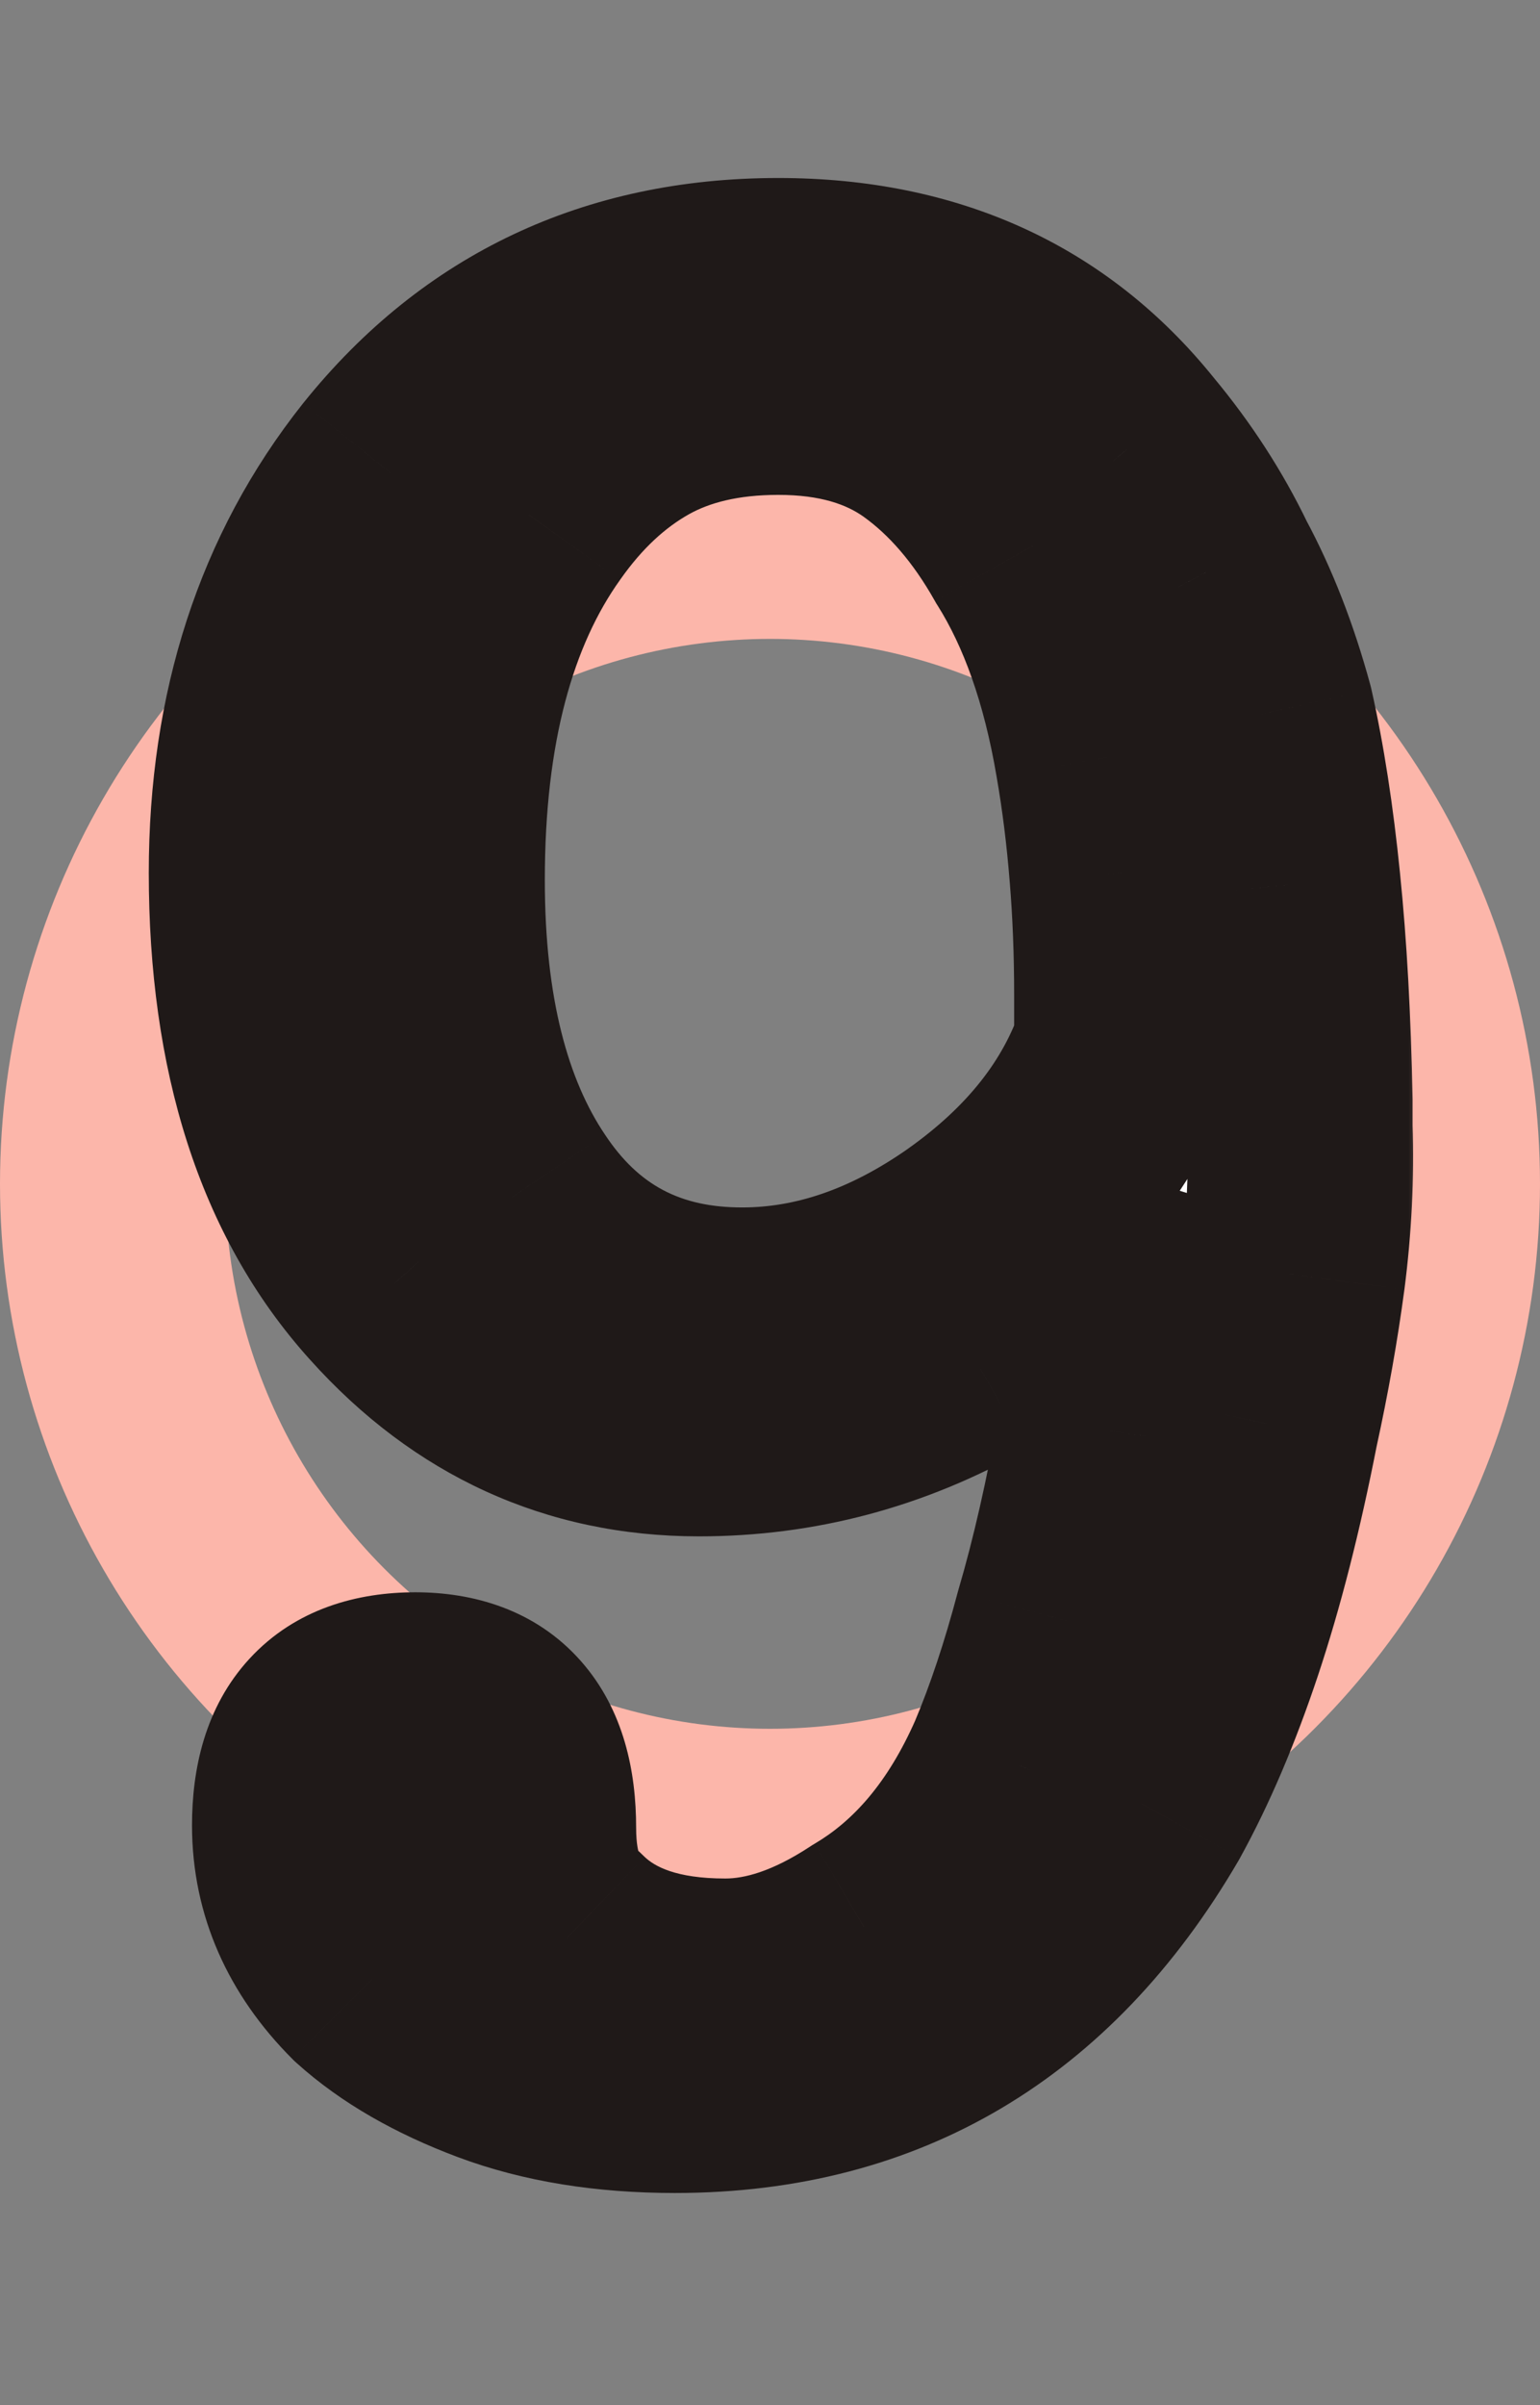
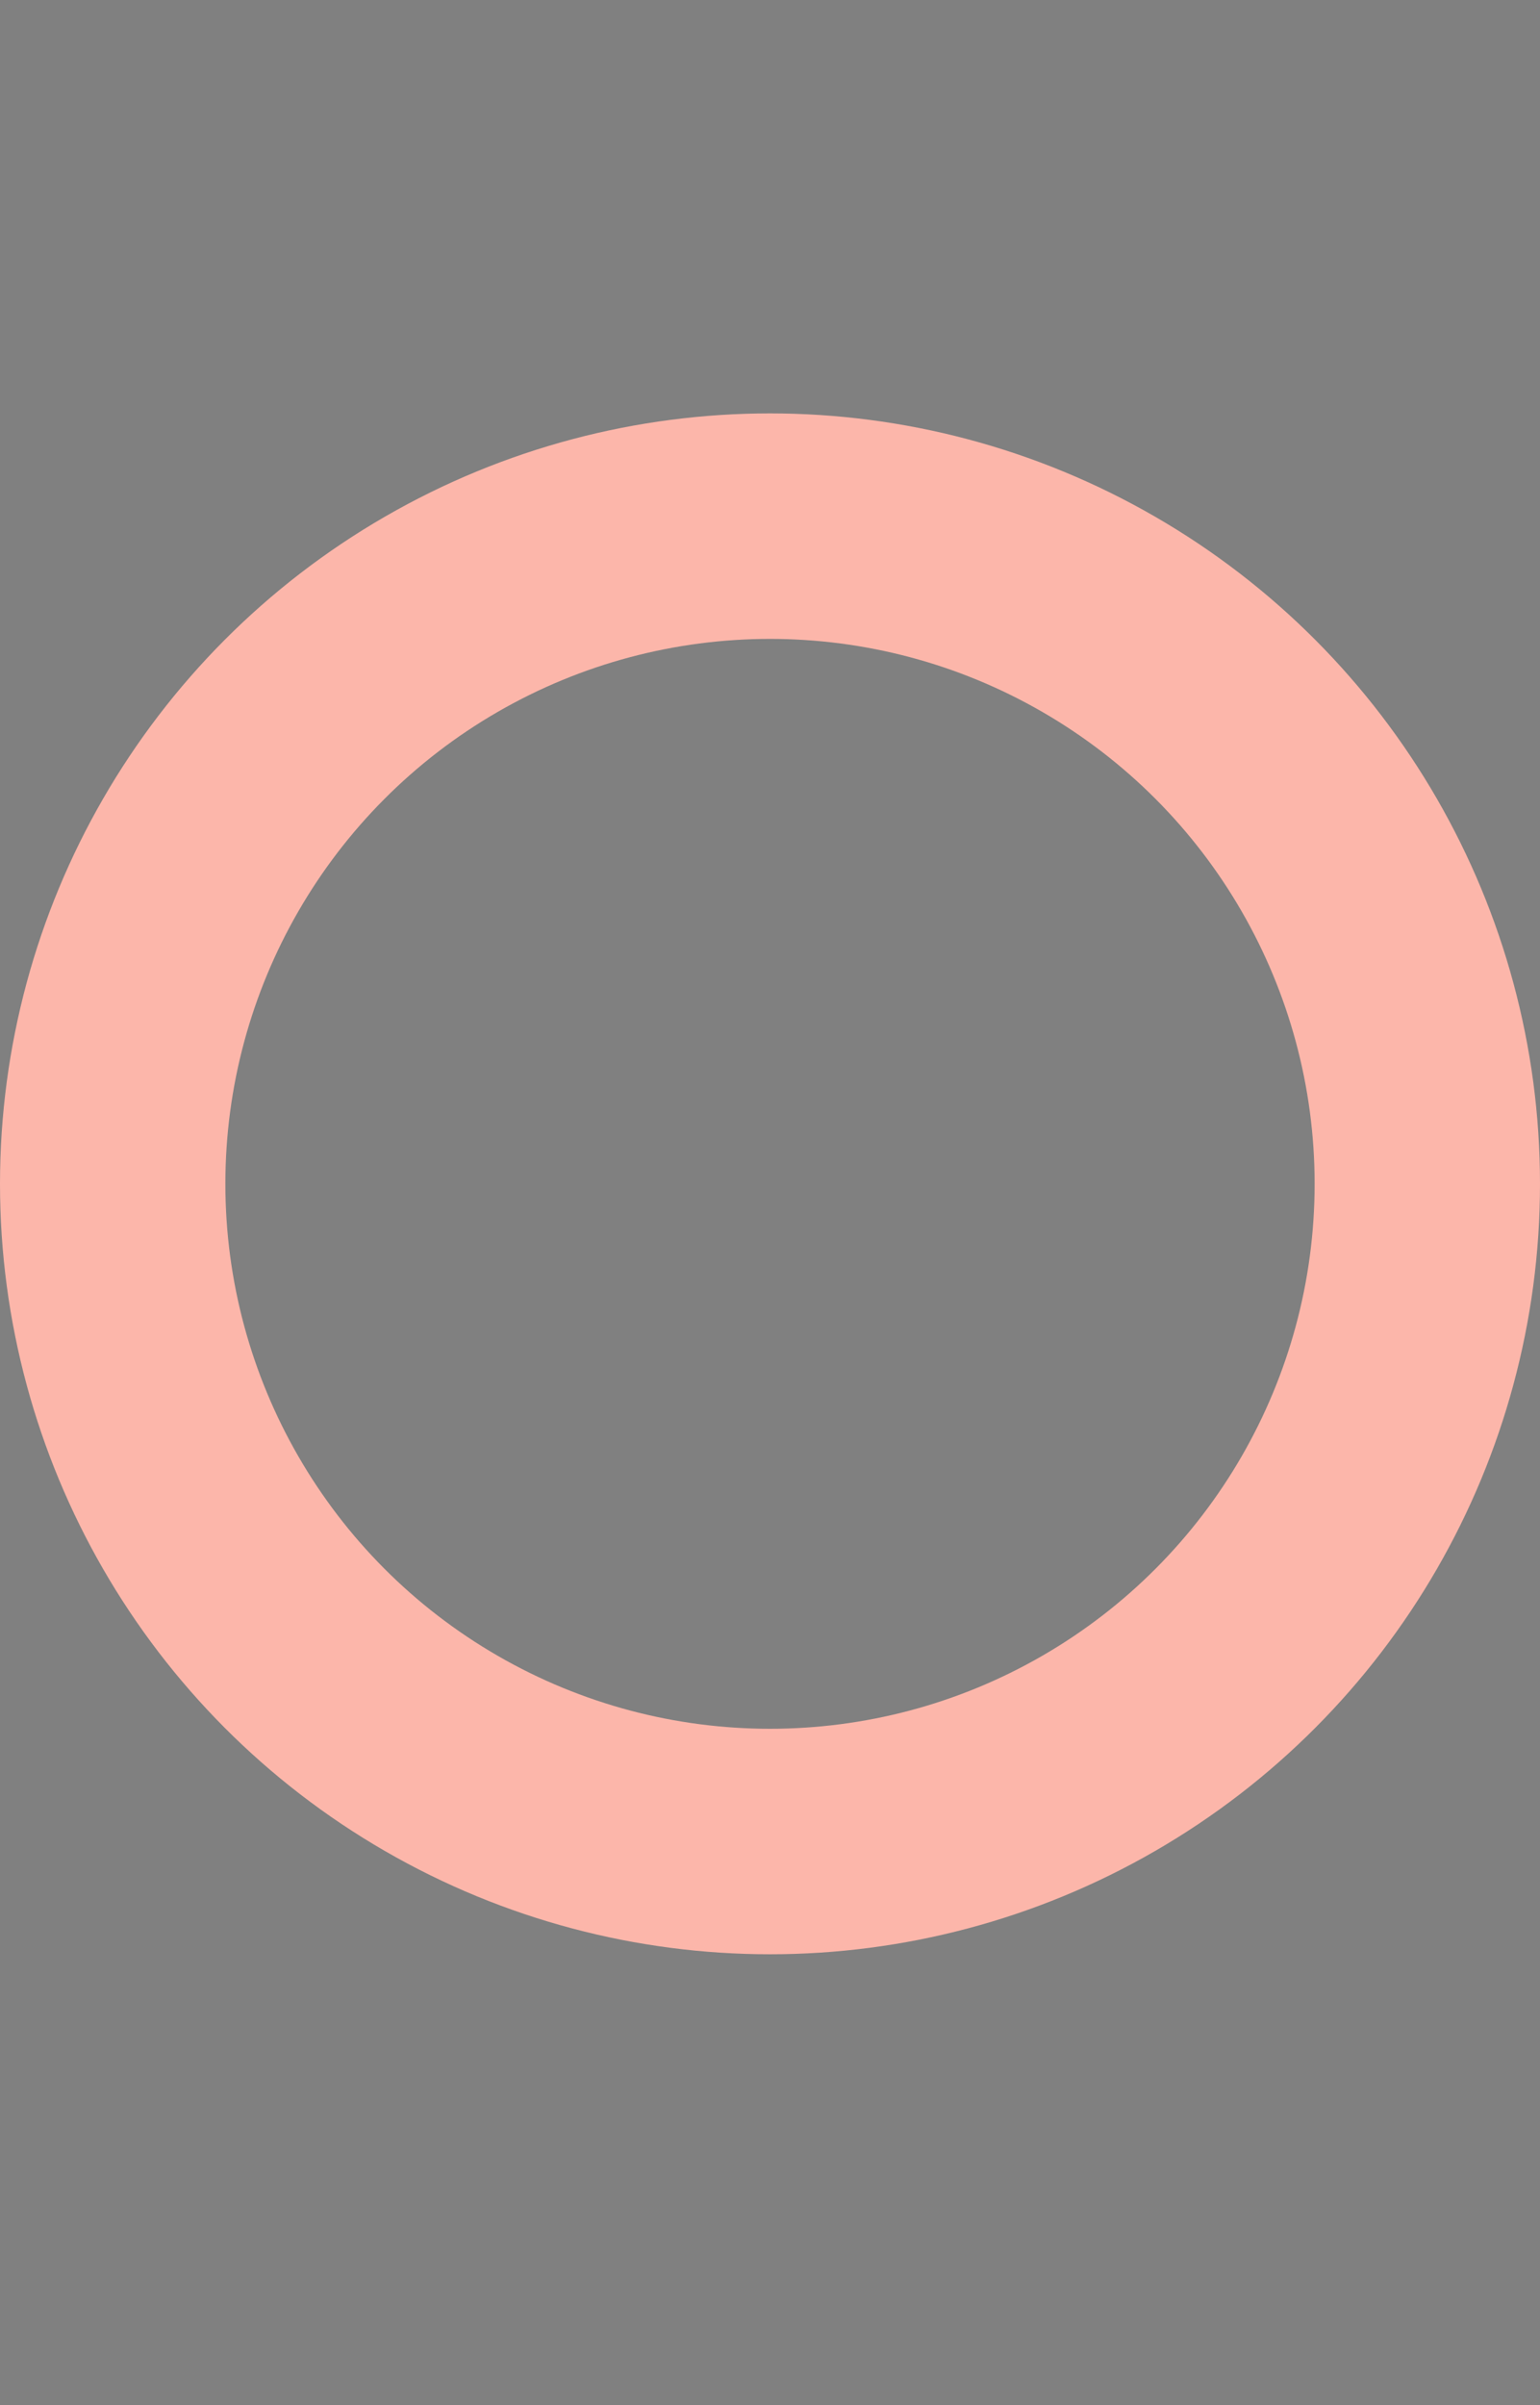
<svg xmlns="http://www.w3.org/2000/svg" width="41" height="64" viewBox="0 0 41 64" fill="none">
  <rect x="0" y="0" width="41" height="64" fill="#808080" stroke="none" />
  <circle cx="20.5" cy="31.5" r="17.5" stroke="#FCB6AA" stroke-width="6" />
  <mask id="path-2-outside-1_5_343" maskUnits="userSpaceOnUse" x="3" y="4" width="35" height="55" fill="black">
-     <rect fill="white" x="3" y="4" width="35" height="55" />
    <path d="M11.056 45.368C12.976 45.368 13.937 46.456 13.937 48.632C13.937 50.04 14.32 51.021 15.088 51.576C16.07 52.515 17.478 52.984 19.312 52.984C20.55 52.984 21.851 52.536 23.216 51.64C24.881 50.659 26.182 49.101 27.12 46.968C27.59 45.859 28.017 44.579 28.401 43.128C28.827 41.677 29.211 39.992 29.552 38.072C29.723 36.92 29.915 34.893 30.128 31.992C29.659 32.803 29.041 33.549 28.273 34.232C27.547 34.872 26.736 35.448 25.84 35.96C23.579 37.24 21.169 37.88 18.608 37.88C15.409 37.88 12.699 36.643 10.48 34.168C8.134 31.565 6.96 27.917 6.96 23.224C6.96 19.043 8.113 15.501 10.416 12.6C13.019 9.357 16.454 7.736 20.721 7.736C24.646 7.736 27.739 9.144 30 11.96C30.854 12.984 31.558 14.072 32.112 15.224C32.71 16.333 33.2 17.592 33.584 19C33.883 20.323 34.118 21.837 34.288 23.544C34.459 25.208 34.566 27.128 34.608 29.304V30.008C34.651 31.288 34.587 32.589 34.416 33.912C34.246 35.192 34.011 36.515 33.712 37.88C33.286 40.056 32.795 41.976 32.24 43.64C31.686 45.304 31.067 46.755 30.384 47.992C27.526 52.899 23.387 55.352 17.968 55.352C16.177 55.352 14.598 55.096 13.232 54.584C11.867 54.072 10.758 53.432 9.905 52.664C8.71 51.469 8.113 50.104 8.113 48.568C8.113 46.435 9.094 45.368 11.056 45.368ZM30 27.832V26.488C30 25.336 29.958 24.248 29.872 23.224C29.787 22.157 29.659 21.133 29.488 20.152C29.105 17.891 28.443 16.013 27.505 14.52C26.736 13.155 25.819 12.088 24.753 11.32C23.686 10.552 22.342 10.168 20.721 10.168C19.227 10.168 17.947 10.467 16.881 11.064C15.814 11.661 14.875 12.536 14.065 13.688C12.358 16.077 11.505 19.32 11.505 23.416C11.505 26.957 12.209 29.773 13.617 31.864C15.067 34.04 17.115 35.128 19.761 35.128C21.851 35.128 23.899 34.424 25.904 33.016C27.953 31.565 29.318 29.837 30 27.832Z" />
  </mask>
-   <path d="M11.056 45.368C12.976 45.368 13.937 46.456 13.937 48.632C13.937 50.04 14.32 51.021 15.088 51.576C16.07 52.515 17.478 52.984 19.312 52.984C20.55 52.984 21.851 52.536 23.216 51.64C24.881 50.659 26.182 49.101 27.12 46.968C27.59 45.859 28.017 44.579 28.401 43.128C28.827 41.677 29.211 39.992 29.552 38.072C29.723 36.92 29.915 34.893 30.128 31.992C29.659 32.803 29.041 33.549 28.273 34.232C27.547 34.872 26.736 35.448 25.84 35.96C23.579 37.24 21.169 37.88 18.608 37.88C15.409 37.88 12.699 36.643 10.48 34.168C8.134 31.565 6.96 27.917 6.96 23.224C6.96 19.043 8.113 15.501 10.416 12.6C13.019 9.357 16.454 7.736 20.721 7.736C24.646 7.736 27.739 9.144 30 11.96C30.854 12.984 31.558 14.072 32.112 15.224C32.71 16.333 33.2 17.592 33.584 19C33.883 20.323 34.118 21.837 34.288 23.544C34.459 25.208 34.566 27.128 34.608 29.304V30.008C34.651 31.288 34.587 32.589 34.416 33.912C34.246 35.192 34.011 36.515 33.712 37.88C33.286 40.056 32.795 41.976 32.24 43.64C31.686 45.304 31.067 46.755 30.384 47.992C27.526 52.899 23.387 55.352 17.968 55.352C16.177 55.352 14.598 55.096 13.232 54.584C11.867 54.072 10.758 53.432 9.905 52.664C8.71 51.469 8.113 50.104 8.113 48.568C8.113 46.435 9.094 45.368 11.056 45.368ZM30 27.832V26.488C30 25.336 29.958 24.248 29.872 23.224C29.787 22.157 29.659 21.133 29.488 20.152C29.105 17.891 28.443 16.013 27.505 14.52C26.736 13.155 25.819 12.088 24.753 11.32C23.686 10.552 22.342 10.168 20.721 10.168C19.227 10.168 17.947 10.467 16.881 11.064C15.814 11.661 14.875 12.536 14.065 13.688C12.358 16.077 11.505 19.32 11.505 23.416C11.505 26.957 12.209 29.773 13.617 31.864C15.067 34.04 17.115 35.128 19.761 35.128C21.851 35.128 23.899 34.424 25.904 33.016C27.953 31.565 29.318 29.837 30 27.832Z" fill="white" />
-   <path d="M15.088 51.576L17.162 49.408L17.013 49.265L16.845 49.144L15.088 51.576ZM23.216 51.64L21.692 49.056L21.631 49.092L21.57 49.132L23.216 51.64ZM27.12 46.968L29.866 48.176L29.875 48.157L29.883 48.137L27.12 46.968ZM28.401 43.128L25.522 42.282L25.511 42.321L25.5 42.36L28.401 43.128ZM29.552 38.072L32.506 38.597L32.514 38.554L32.52 38.512L29.552 38.072ZM30.128 31.992L33.12 32.212L27.532 30.489L30.128 31.992ZM28.273 34.232L30.257 36.481L30.266 36.474L28.273 34.232ZM25.84 35.96L27.318 38.571L27.329 38.565L25.84 35.96ZM10.48 34.168L12.714 32.165L12.709 32.159L10.48 34.168ZM10.416 12.6L8.077 10.722L8.072 10.728L8.067 10.734L10.416 12.6ZM30 11.96L27.661 13.838L27.678 13.86L27.696 13.881L30 11.96ZM32.112 15.224L29.41 16.525L29.439 16.587L29.471 16.646L32.112 15.224ZM33.584 19L36.511 18.339L36.496 18.275L36.479 18.211L33.584 19ZM34.288 23.544L31.303 23.843L31.304 23.85L34.288 23.544ZM34.608 29.304H37.608V29.275L37.608 29.245L34.608 29.304ZM34.608 30.008H31.608V30.058L31.61 30.108L34.608 30.008ZM34.416 33.912L37.39 34.309L37.392 34.296L34.416 33.912ZM33.712 37.88L30.782 37.239L30.775 37.271L30.769 37.303L33.712 37.88ZM32.24 43.64L35.087 44.589L32.24 43.64ZM30.384 47.992L32.977 49.502L32.994 49.472L33.011 49.441L30.384 47.992ZM13.232 54.584L14.286 51.775L13.232 54.584ZM9.905 52.664L7.783 54.785L7.839 54.841L7.898 54.894L9.905 52.664ZM30 27.832L32.84 28.799L33.001 28.329V27.832H30ZM29.872 23.224L26.882 23.463L26.883 23.473L29.872 23.224ZM29.488 20.152L26.531 20.654L26.533 20.666L29.488 20.152ZM27.505 14.52L24.89 15.991L24.926 16.055L24.965 16.116L27.505 14.52ZM24.753 11.32L23 13.755L23 13.755L24.753 11.32ZM14.065 13.688L16.506 15.432L16.512 15.423L16.518 15.415L14.065 13.688ZM13.617 31.864L16.113 30.2L16.105 30.188L13.617 31.864ZM25.904 33.016L27.628 35.471L27.639 35.464L25.904 33.016ZM11.056 48.368C11.261 48.368 11.307 48.398 11.256 48.378C11.229 48.368 11.181 48.346 11.125 48.308C11.067 48.269 11.013 48.221 10.967 48.169C10.871 48.06 10.861 47.991 10.878 48.05C10.899 48.119 10.937 48.299 10.937 48.632H16.936C16.936 47.167 16.622 45.509 15.466 44.199C14.247 42.818 12.583 42.368 11.056 42.368V48.368ZM10.937 48.632C10.937 50.513 11.456 52.653 13.332 54.008L16.845 49.144C16.901 49.185 16.95 49.233 16.985 49.28C17.018 49.325 17.025 49.348 17.018 49.331C17 49.284 16.936 49.08 16.936 48.632H10.937ZM13.015 53.744C14.727 55.382 16.982 55.984 19.312 55.984V49.984C17.973 49.984 17.413 49.648 17.162 49.408L13.015 53.744ZM19.312 55.984C21.295 55.984 23.162 55.264 24.863 54.148L21.57 49.132C20.541 49.808 19.805 49.984 19.312 49.984V55.984ZM24.741 54.224C27.05 52.862 28.728 50.764 29.866 48.176L24.375 45.76C23.636 47.439 22.711 48.455 21.692 49.056L24.741 54.224ZM29.883 48.137C30.419 46.87 30.889 45.452 31.301 43.896L25.5 42.36C25.144 43.706 24.76 44.847 24.358 45.799L29.883 48.137ZM31.279 43.974C31.744 42.393 32.151 40.596 32.506 38.597L26.599 37.547C26.272 39.388 25.911 40.962 25.522 42.282L31.279 43.974ZM32.52 38.512C32.709 37.238 32.907 35.11 33.12 32.212L27.137 31.772C26.923 34.676 26.738 36.602 26.585 37.632L32.52 38.512ZM27.532 30.489C27.238 30.997 26.831 31.499 26.279 31.99L30.266 36.474C31.25 35.599 32.08 34.608 32.725 33.495L27.532 30.489ZM26.288 31.983C25.725 32.479 25.083 32.938 24.352 33.355L27.329 38.565C28.39 37.958 29.369 37.265 30.257 36.481L26.288 31.983ZM24.363 33.349C22.545 34.378 20.642 34.88 18.608 34.88V40.88C21.695 40.88 24.613 40.102 27.318 38.571L24.363 33.349ZM18.608 34.88C16.298 34.88 14.389 34.033 12.714 32.165L8.247 36.171C11.009 39.252 14.519 40.88 18.608 40.88V34.88ZM12.709 32.159C11.007 30.272 9.96 27.431 9.96 23.224H3.961C3.961 28.404 5.261 32.859 8.252 36.177L12.709 32.159ZM9.96 23.224C9.96 19.628 10.937 16.769 12.766 14.466L8.067 10.734C5.288 14.234 3.961 18.457 3.961 23.224H9.96ZM12.756 14.478C14.772 11.966 17.336 10.736 20.721 10.736V4.736C15.572 4.736 11.266 6.749 8.077 10.722L12.756 14.478ZM20.721 10.736C23.827 10.736 26.024 11.799 27.661 13.838L32.34 10.082C29.455 6.489 25.465 4.736 20.721 4.736V10.736ZM27.696 13.881C28.398 14.723 28.966 15.605 29.41 16.525L34.816 13.923C34.15 12.539 33.309 11.245 32.305 10.039L27.696 13.881ZM29.471 16.646C29.945 17.526 30.357 18.567 30.69 19.789L36.479 18.211C36.044 16.616 35.475 15.14 34.754 13.802L29.471 16.646ZM30.658 19.661C30.924 20.838 31.142 22.227 31.303 23.843L37.274 23.245C37.094 21.447 36.842 19.808 36.511 18.339L30.658 19.661ZM31.304 23.85C31.464 25.412 31.568 27.246 31.609 29.363L37.608 29.245C37.564 27.01 37.454 25.004 37.273 23.238L31.304 23.85ZM31.608 29.304V30.008H37.608V29.304H31.608ZM31.61 30.108C31.647 31.22 31.592 32.359 31.441 33.528L37.392 34.296C37.582 32.819 37.655 31.356 37.607 29.908L31.61 30.108ZM31.443 33.516C31.284 34.707 31.064 35.948 30.782 37.239L36.643 38.521C36.958 37.081 37.208 35.677 37.39 34.309L31.443 33.516ZM30.769 37.303C30.36 39.384 29.9 41.176 29.395 42.691L35.087 44.589C35.691 42.776 36.211 40.728 36.656 38.457L30.769 37.303ZM29.395 42.691C28.884 44.222 28.334 45.498 27.758 46.543L33.011 49.441C33.8 48.011 34.487 46.386 35.087 44.589L29.395 42.691ZM27.792 46.482C25.439 50.52 22.258 52.352 17.968 52.352V58.352C24.516 58.352 29.612 55.277 32.977 49.502L27.792 46.482ZM17.968 52.352C16.457 52.352 15.247 52.136 14.286 51.775L12.179 57.393C13.948 58.056 15.896 58.352 17.968 58.352V52.352ZM14.286 51.775C13.181 51.361 12.422 50.894 11.911 50.434L7.898 54.894C9.094 55.971 10.553 56.783 12.179 57.393L14.286 51.775ZM12.026 50.543C11.332 49.849 11.113 49.225 11.113 48.568H5.112C5.112 50.983 6.088 53.09 7.783 54.785L12.026 50.543ZM11.113 48.568C11.113 48.415 11.121 48.297 11.133 48.209C11.145 48.121 11.158 48.07 11.165 48.048C11.171 48.026 11.17 48.036 11.153 48.068C11.135 48.1 11.104 48.147 11.056 48.199C11.008 48.251 10.955 48.296 10.901 48.331C10.849 48.365 10.808 48.382 10.79 48.389C10.76 48.4 10.83 48.368 11.056 48.368V42.368C9.545 42.368 7.88 42.79 6.641 44.137C5.445 45.436 5.112 47.098 5.112 48.568H11.113ZM33.001 27.832V26.488H27V27.832H33.001ZM33.001 26.488C33.001 25.263 32.955 24.091 32.862 22.975L26.883 23.473C26.96 24.405 27 25.409 27 26.488H33.001ZM32.863 22.985C32.771 21.833 32.632 20.717 32.444 19.638L26.533 20.666C26.687 21.55 26.804 22.482 26.882 23.463L32.863 22.985ZM32.446 19.65C32.015 17.111 31.246 14.834 30.044 12.924L24.965 16.116C25.641 17.192 26.194 18.67 26.531 20.654L32.446 19.65ZM30.119 13.049C29.178 11.376 27.987 9.952 26.505 8.885L23 13.755C23.651 14.224 24.295 14.934 24.89 15.991L30.119 13.049ZM26.505 8.885C24.819 7.671 22.822 7.168 20.721 7.168V13.168C21.862 13.168 22.552 13.433 23 13.755L26.505 8.885ZM20.721 7.168C18.827 7.168 17.018 7.548 15.415 8.446L18.346 13.681C18.876 13.385 19.628 13.168 20.721 13.168V7.168ZM15.415 8.446C13.901 9.294 12.641 10.498 11.611 11.961L16.518 15.415C17.11 14.574 17.727 14.028 18.346 13.681L15.415 8.446ZM11.623 11.944C9.435 15.008 8.505 18.935 8.505 23.416H14.505C14.505 19.705 15.281 17.147 16.506 15.432L11.623 11.944ZM8.505 23.416C8.505 27.322 9.277 30.791 11.128 33.54L16.105 30.188C15.14 28.756 14.505 26.593 14.505 23.416H8.505ZM11.12 33.528C13.135 36.55 16.126 38.128 19.761 38.128V32.128C18.104 32.128 16.999 31.53 16.113 30.2L11.12 33.528ZM19.761 38.128C22.569 38.128 25.207 37.171 27.628 35.471L24.181 30.561C22.591 31.677 21.133 32.128 19.761 32.128V38.128ZM27.639 35.464C30.104 33.718 31.919 31.506 32.84 28.799L27.161 26.865C26.717 28.168 25.801 29.413 24.17 30.568L27.639 35.464Z" fill="#1F1918" mask="url(#path-2-outside-1_5_343)" />
</svg>